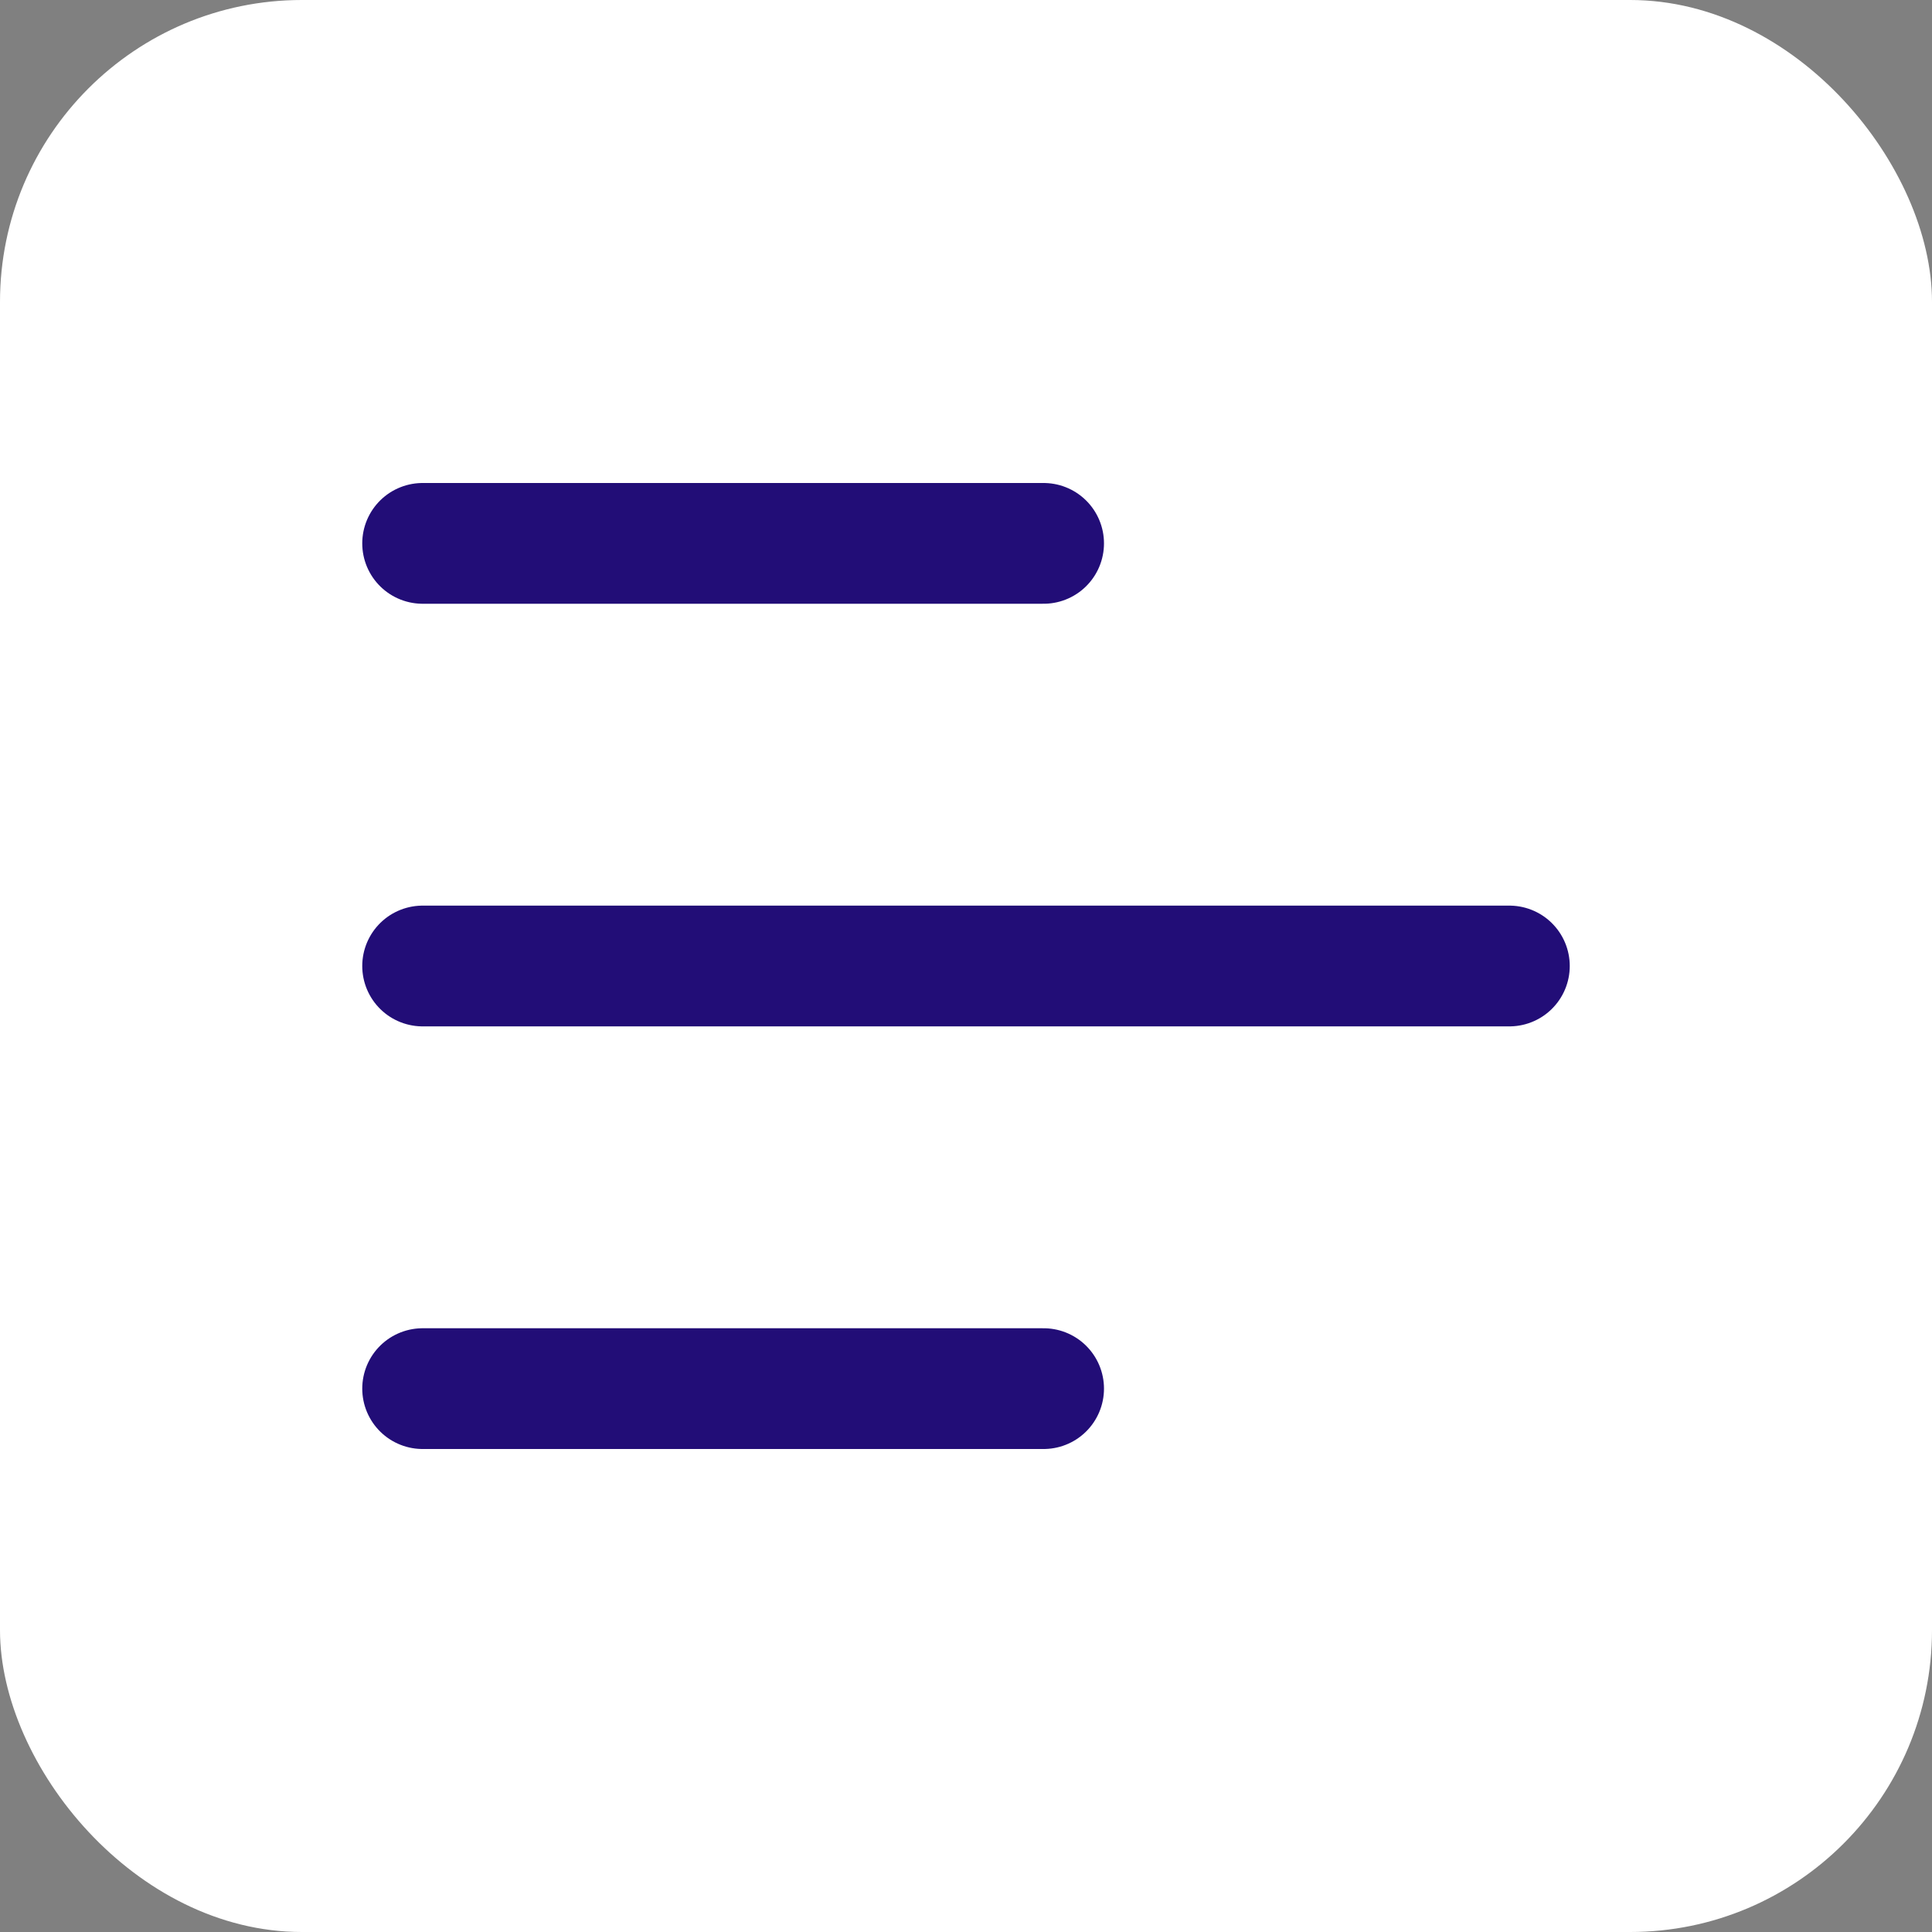
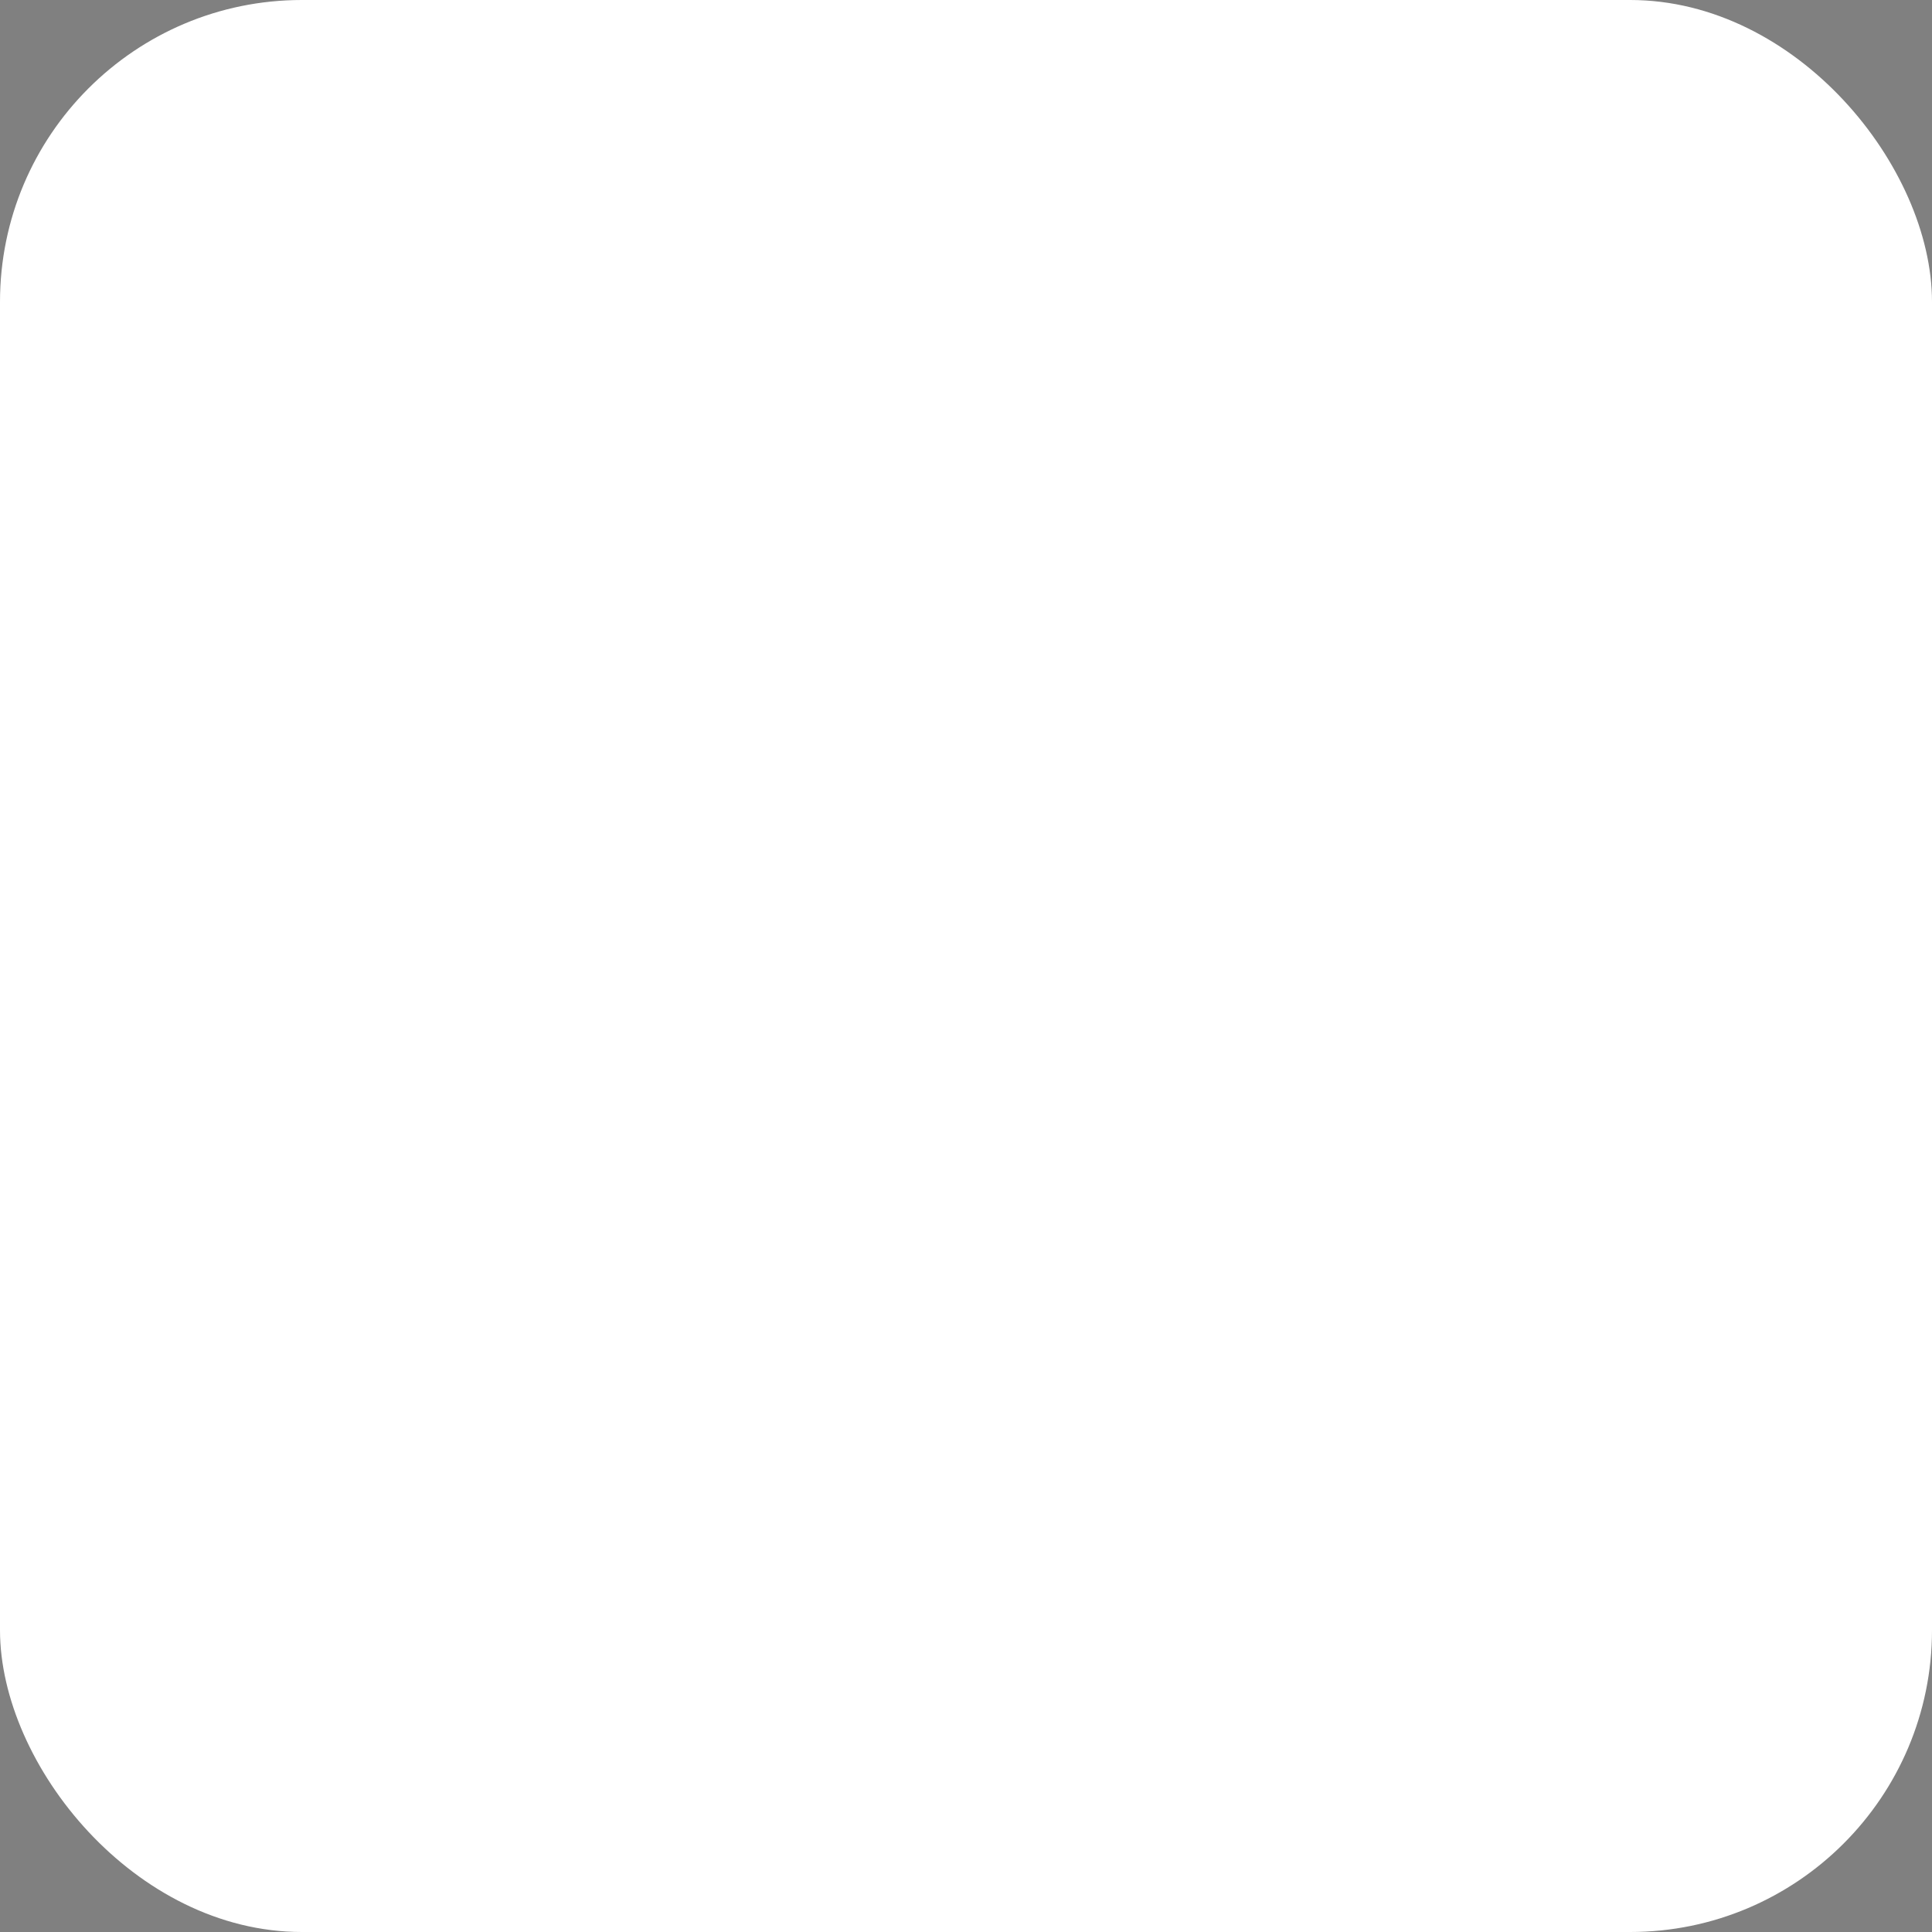
<svg xmlns="http://www.w3.org/2000/svg" width="64" height="64" viewBox="0 0 64 64" fill="none">
  <rect x="0" y="0" width="64" height="64" fill="#808080" stroke="none" />
  <rect width="64" height="64" rx="10" fill="white" />
-   <path d="M14 46H34.571M14 32H50M14 18H34.571" stroke="#220D77" stroke-width="4" stroke-linecap="round" stroke-linejoin="round" />
</svg>